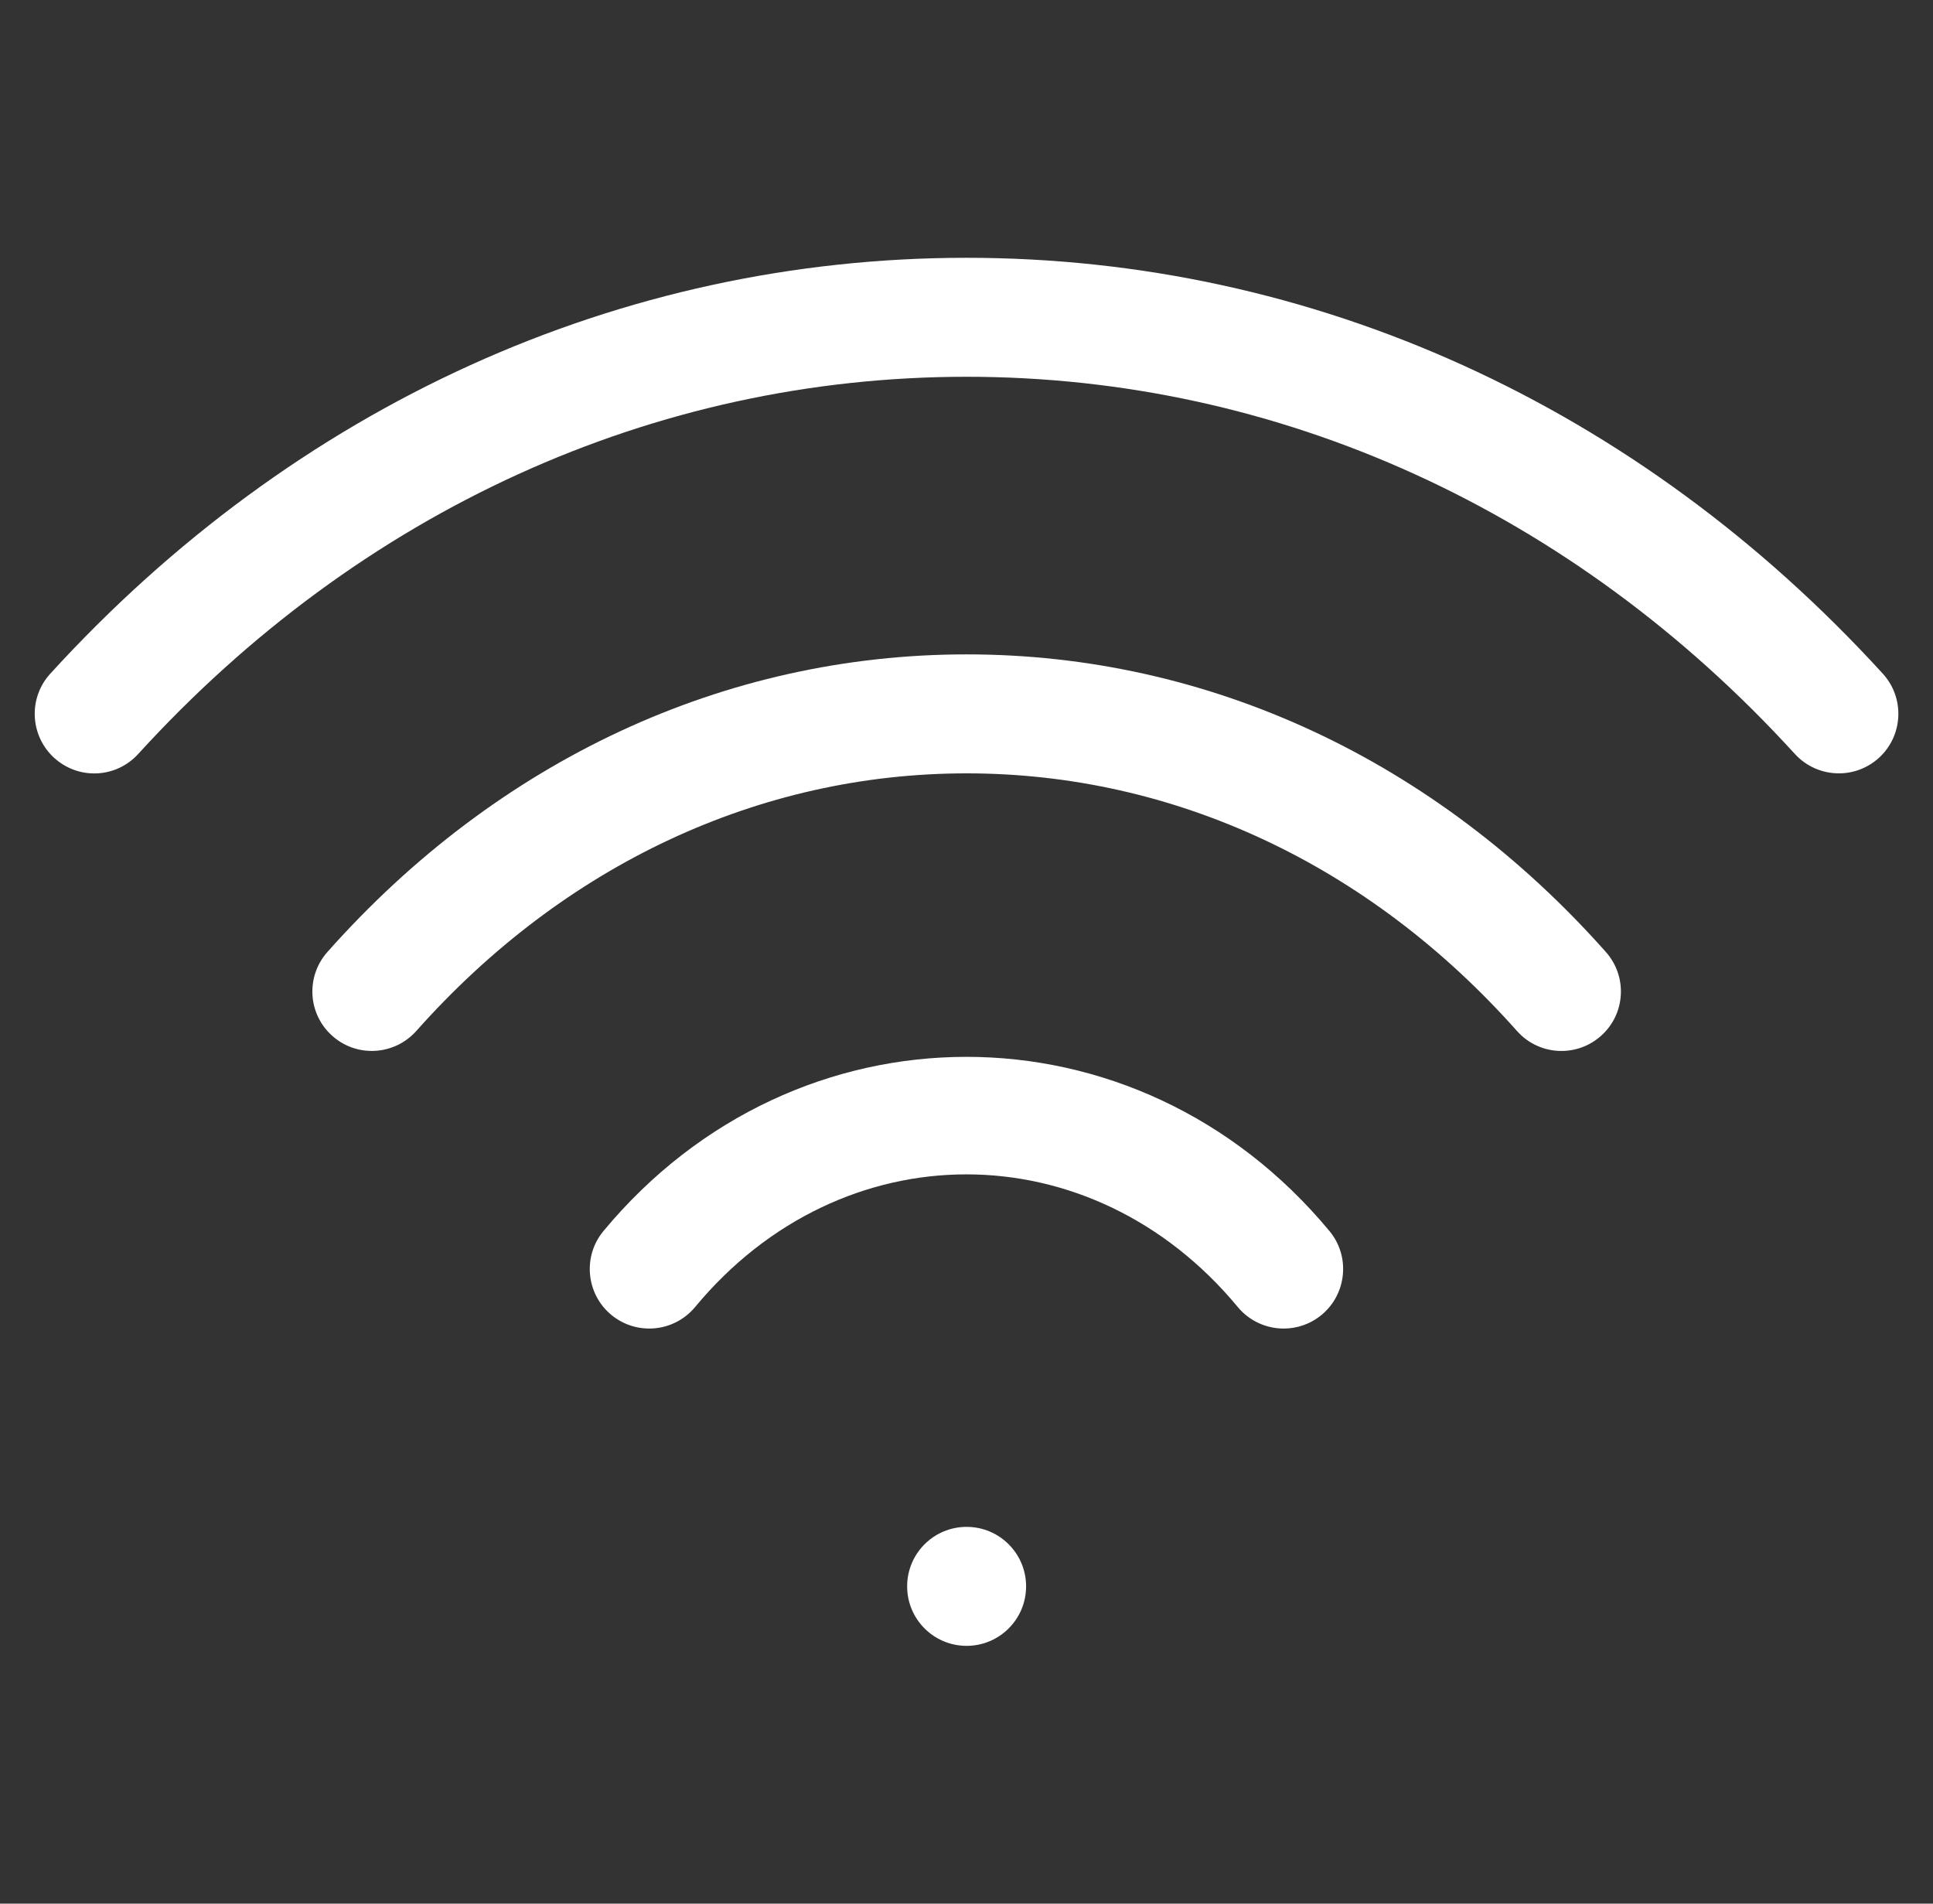
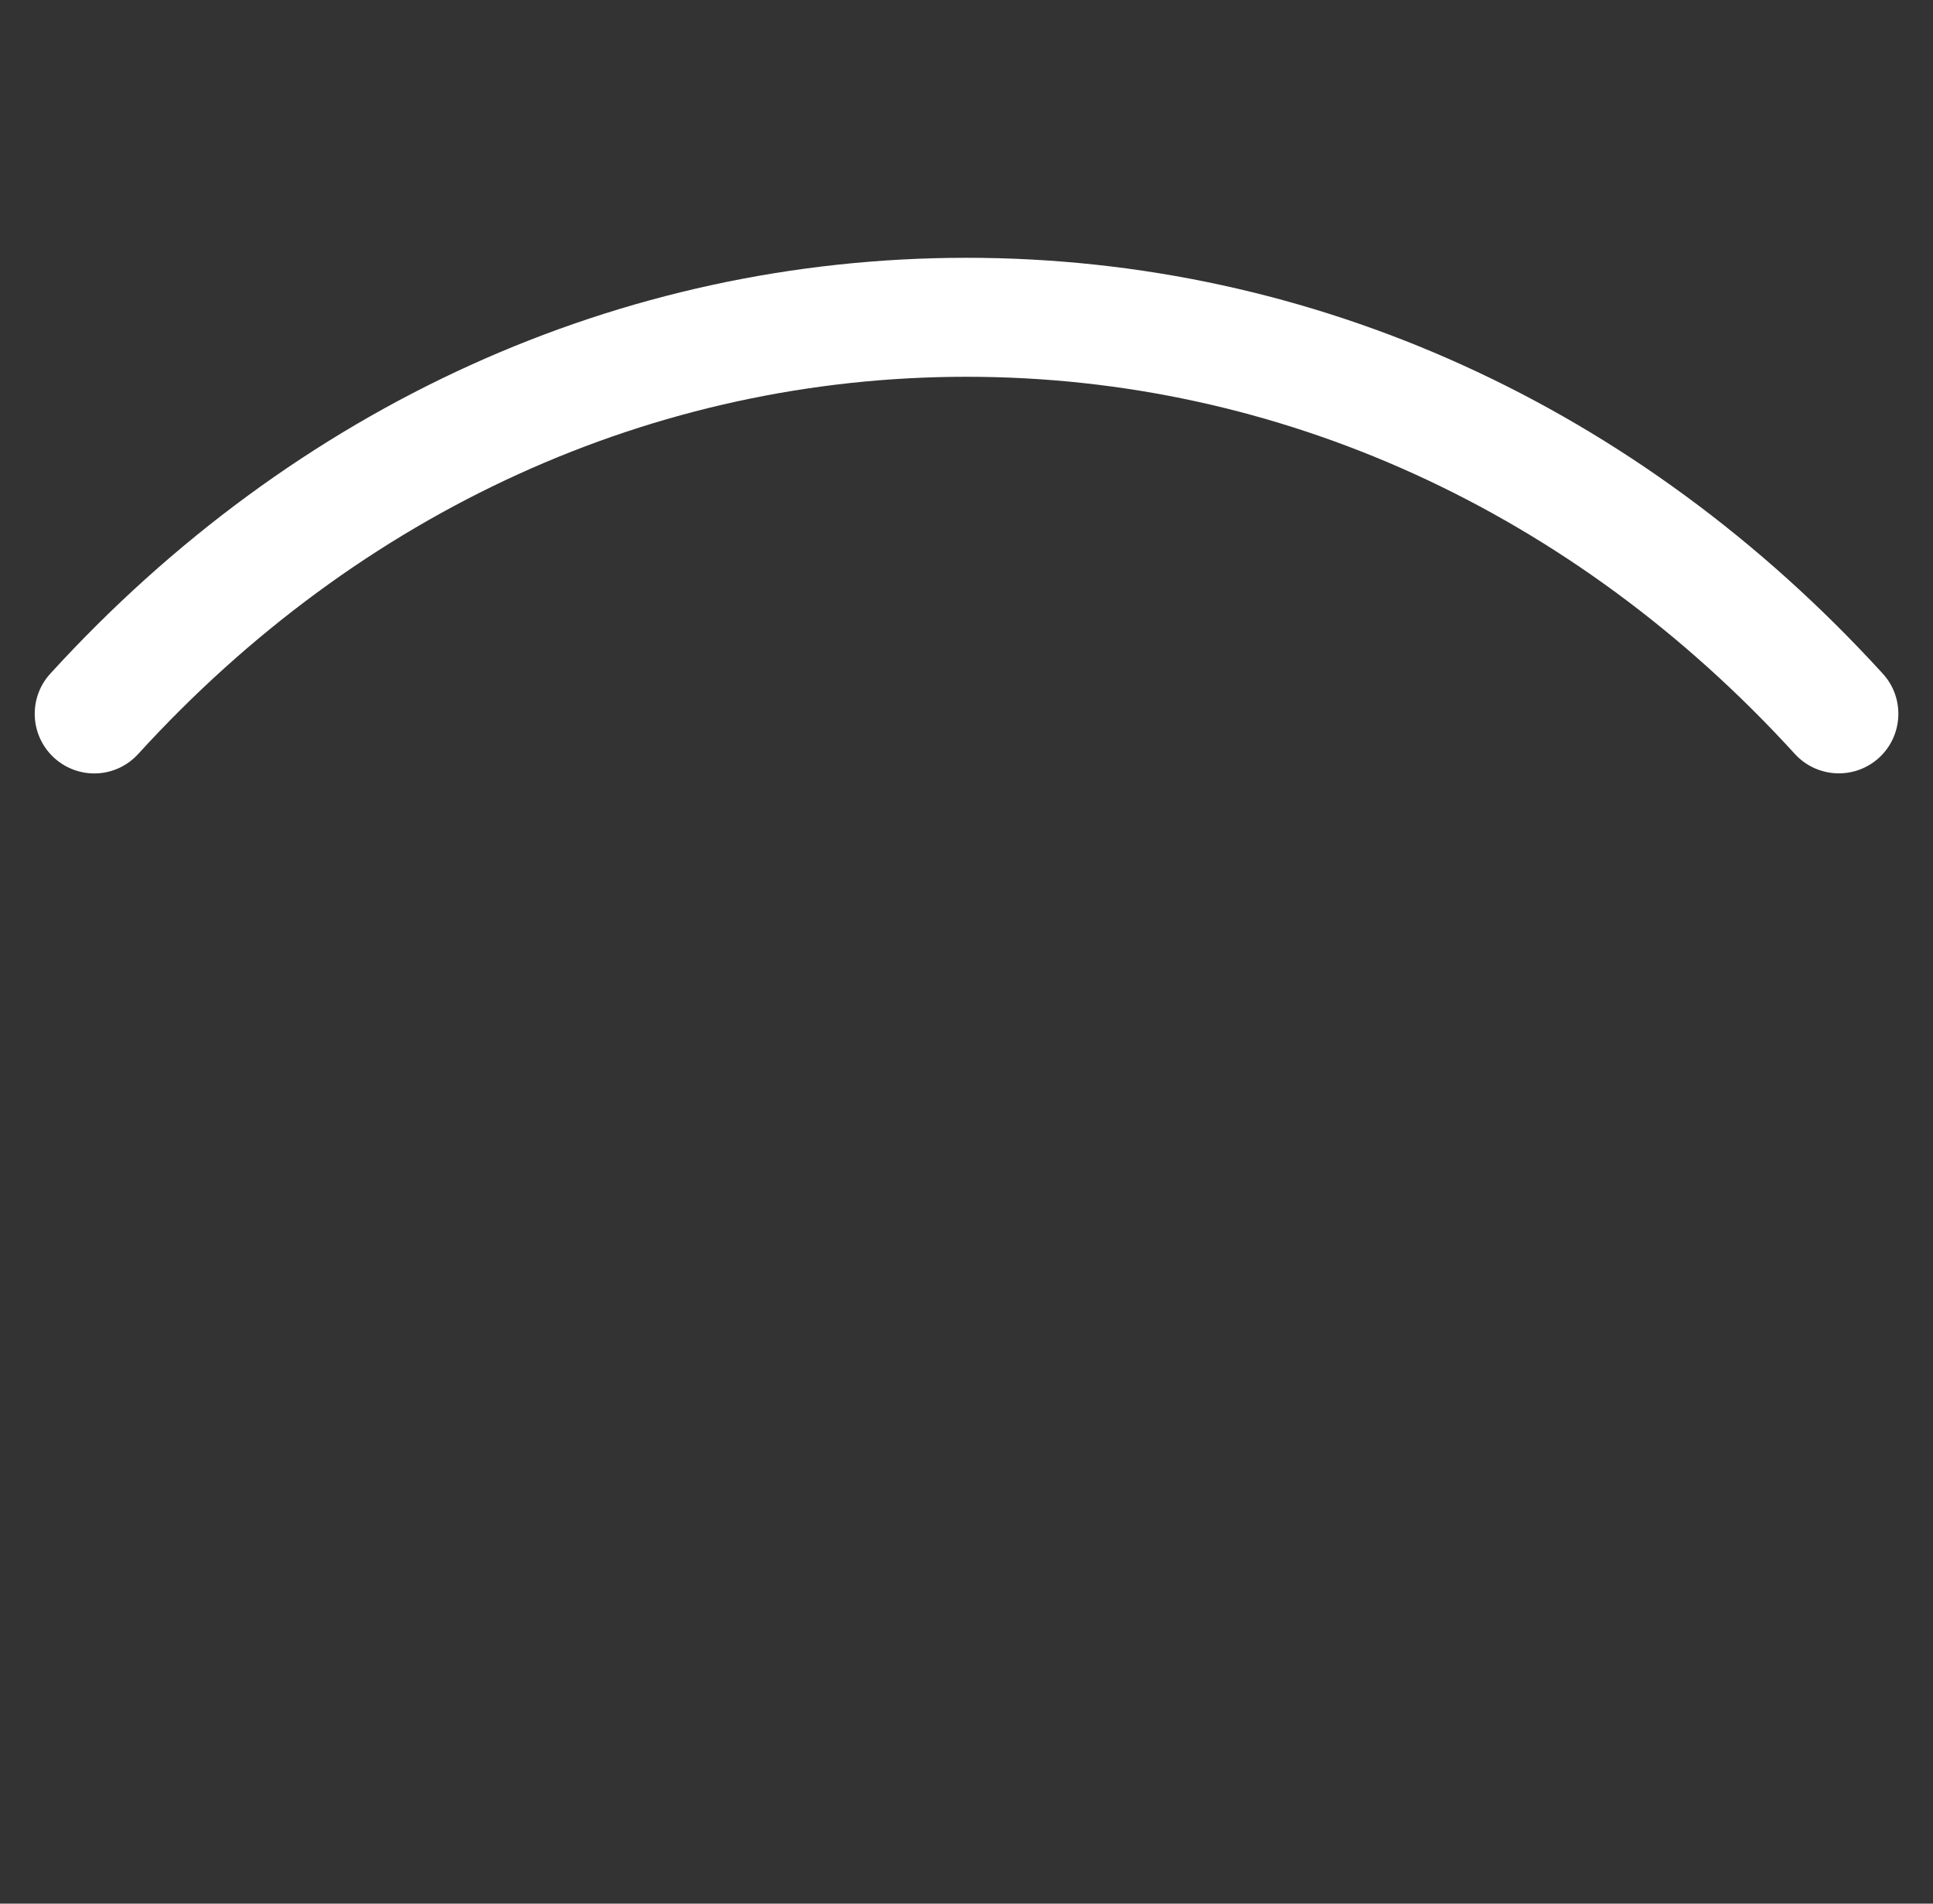
<svg xmlns="http://www.w3.org/2000/svg" width="65" height="64" viewBox="0 0 65 64" fill="none">
  <rect x="0" y="0" width="65" height="64" fill="#333333" stroke="none" />
-   <path d="M20.29 41.39C19.587 42.239 19.707 43.502 20.556 44.206C21.405 44.906 22.66 44.797 23.373 43.943C28.301 37.995 36.696 37.995 41.623 43.943C42.019 44.419 42.592 44.666 43.165 44.666C43.618 44.666 44.066 44.515 44.441 44.206C45.29 43.502 45.41 42.239 44.707 41.39C38.228 33.578 26.769 33.578 20.29 41.39Z" fill="white" />
-   <path d="M32.505 22C24.375 22 16.739 25.552 11.01 32.005C10.276 32.831 10.348 34.096 11.177 34.828C11.999 35.56 13.26 35.487 13.999 34.661C18.963 29.075 25.531 26 32.505 26C39.479 26 46.046 29.075 51.01 34.661C51.406 35.106 51.953 35.333 52.505 35.333C52.979 35.333 53.453 35.166 53.833 34.828C54.661 34.096 54.734 32.831 53.999 32.005C48.27 25.552 40.635 22 32.505 22Z" fill="white" />
  <path d="M63.314 22.651C55.085 13.633 44.147 8.667 32.502 8.667C20.856 8.667 9.918 13.633 1.689 22.651C0.944 23.469 1.007 24.734 1.819 25.477C2.647 26.229 3.903 26.164 4.647 25.349C12.106 17.169 21.996 12.667 32.502 12.667C43.007 12.667 52.897 17.169 60.356 25.349C60.752 25.781 61.293 26 61.835 26C62.314 26 62.798 25.828 63.184 25.477C63.996 24.734 64.059 23.469 63.314 22.651Z" fill="white" />
-   <path d="M32.504 55.333C33.608 55.333 34.504 54.438 34.504 53.333C34.504 52.228 33.608 51.333 32.504 51.333C31.399 51.333 30.504 52.228 30.504 53.333C30.504 54.438 31.399 55.333 32.504 55.333Z" fill="white" />
</svg>